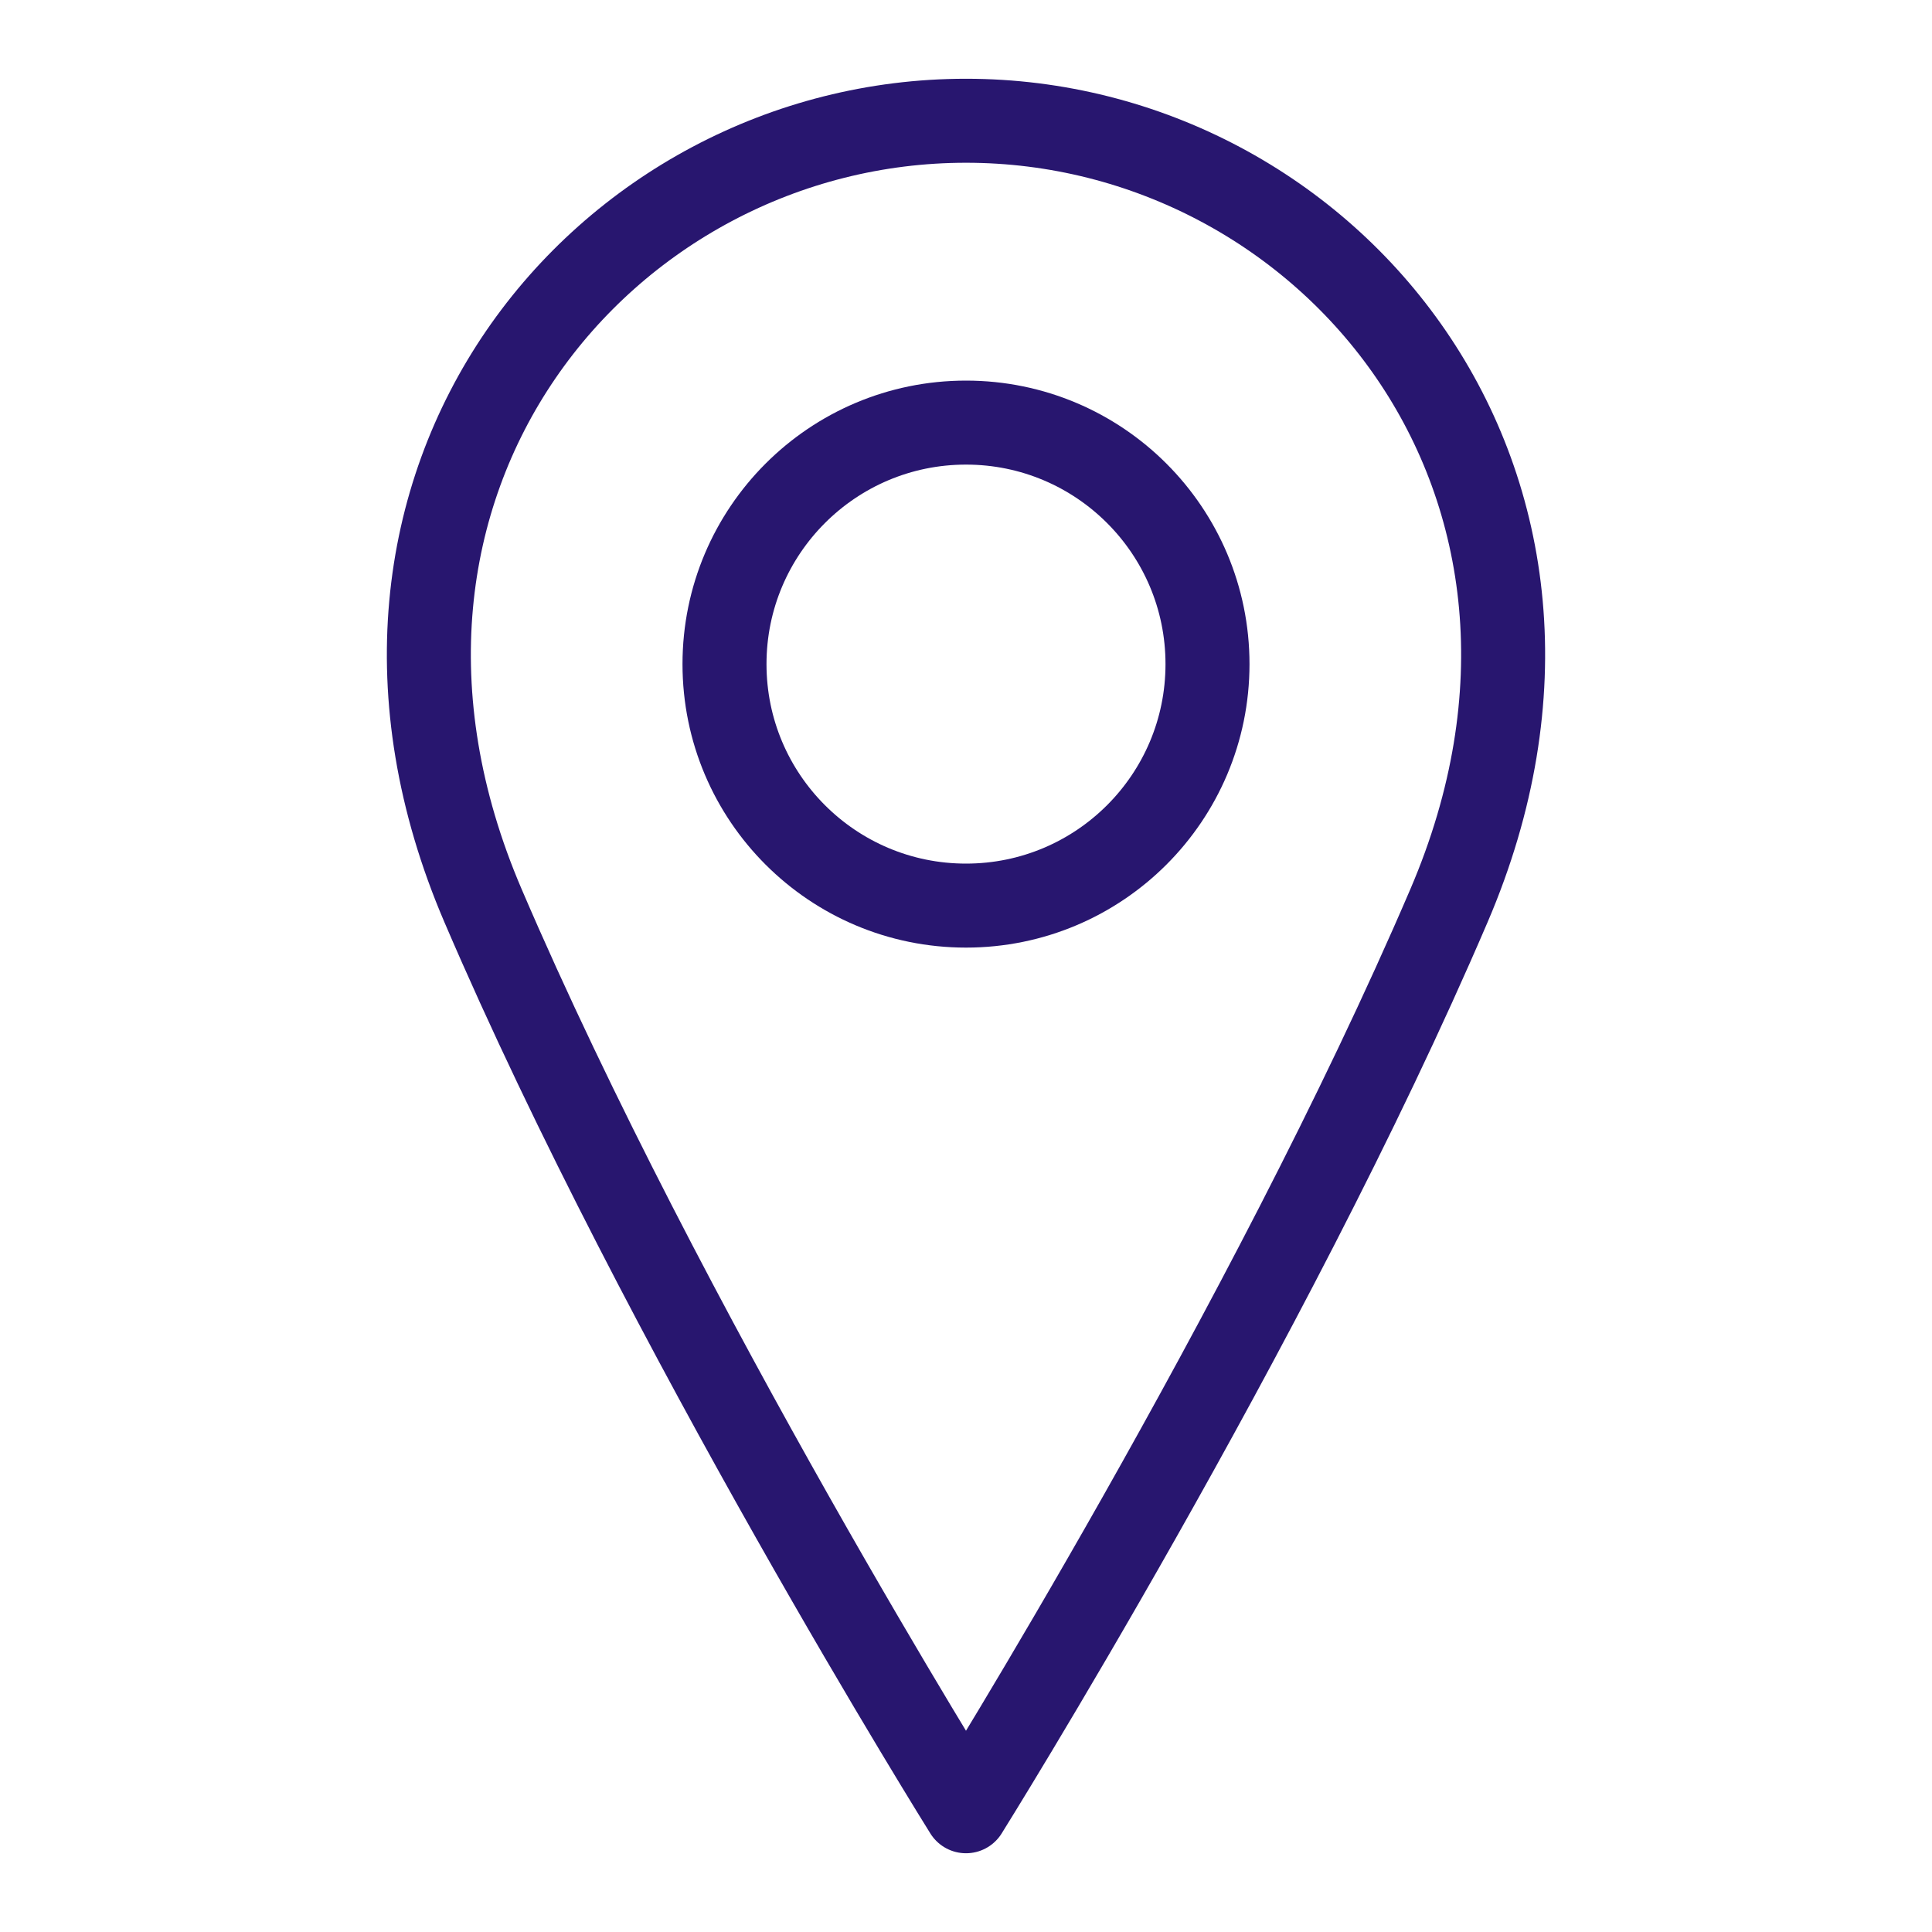
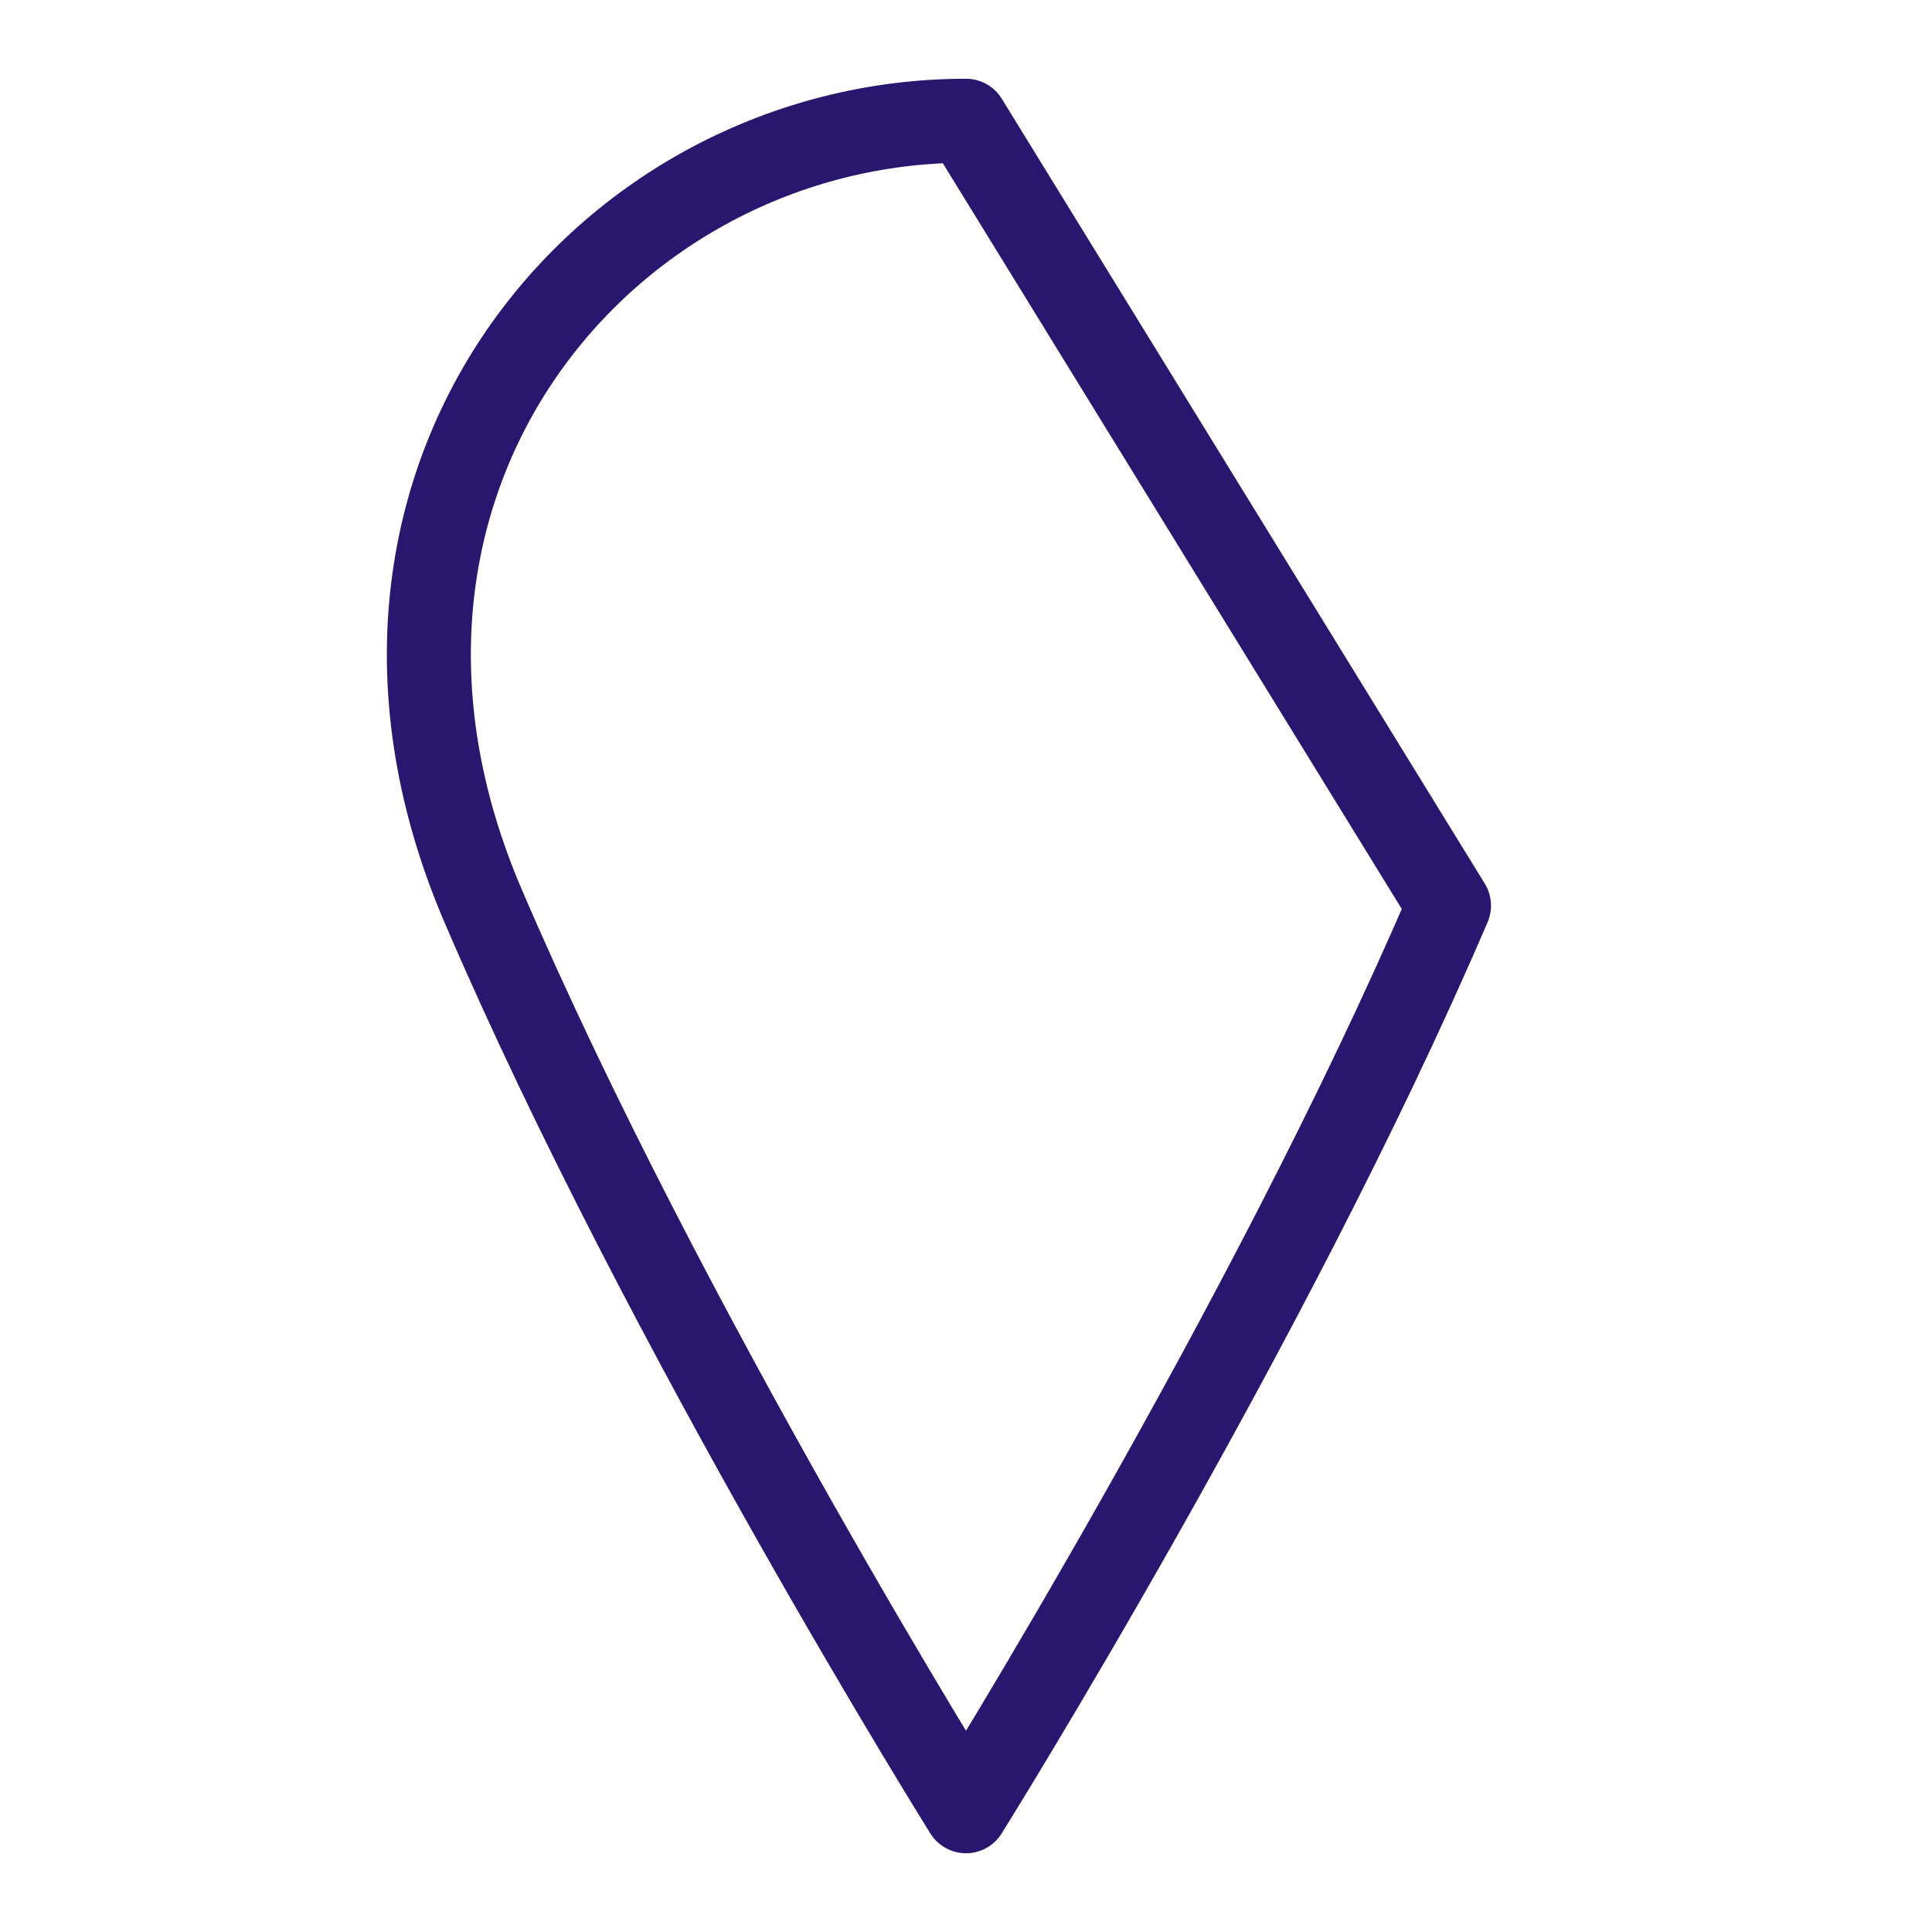
<svg xmlns="http://www.w3.org/2000/svg" width="46" height="46" viewBox="0 0 46 46" fill="none">
-   <path d="M23 21.562C26.176 21.562 28.75 18.988 28.75 15.812C28.75 12.637 26.176 10.062 23 10.062C19.824 10.062 17.25 12.637 17.25 15.812C17.25 18.988 19.824 21.562 23 21.562Z" stroke="#28166F" stroke-width="2" stroke-linecap="round" stroke-linejoin="round" />
-   <path d="M34.5 21.562C30.188 31.625 23 43.125 23 43.125C23 43.125 15.812 31.625 11.5 21.562C7.187 11.5 14.375 2.875 23 2.875C31.625 2.875 38.812 11.5 34.5 21.562Z" stroke="#28166F" stroke-width="2" stroke-linecap="round" stroke-linejoin="round" />
+   <path d="M34.5 21.562C30.188 31.625 23 43.125 23 43.125C23 43.125 15.812 31.625 11.5 21.562C7.187 11.5 14.375 2.875 23 2.875Z" stroke="#28166F" stroke-width="2" stroke-linecap="round" stroke-linejoin="round" />
</svg>